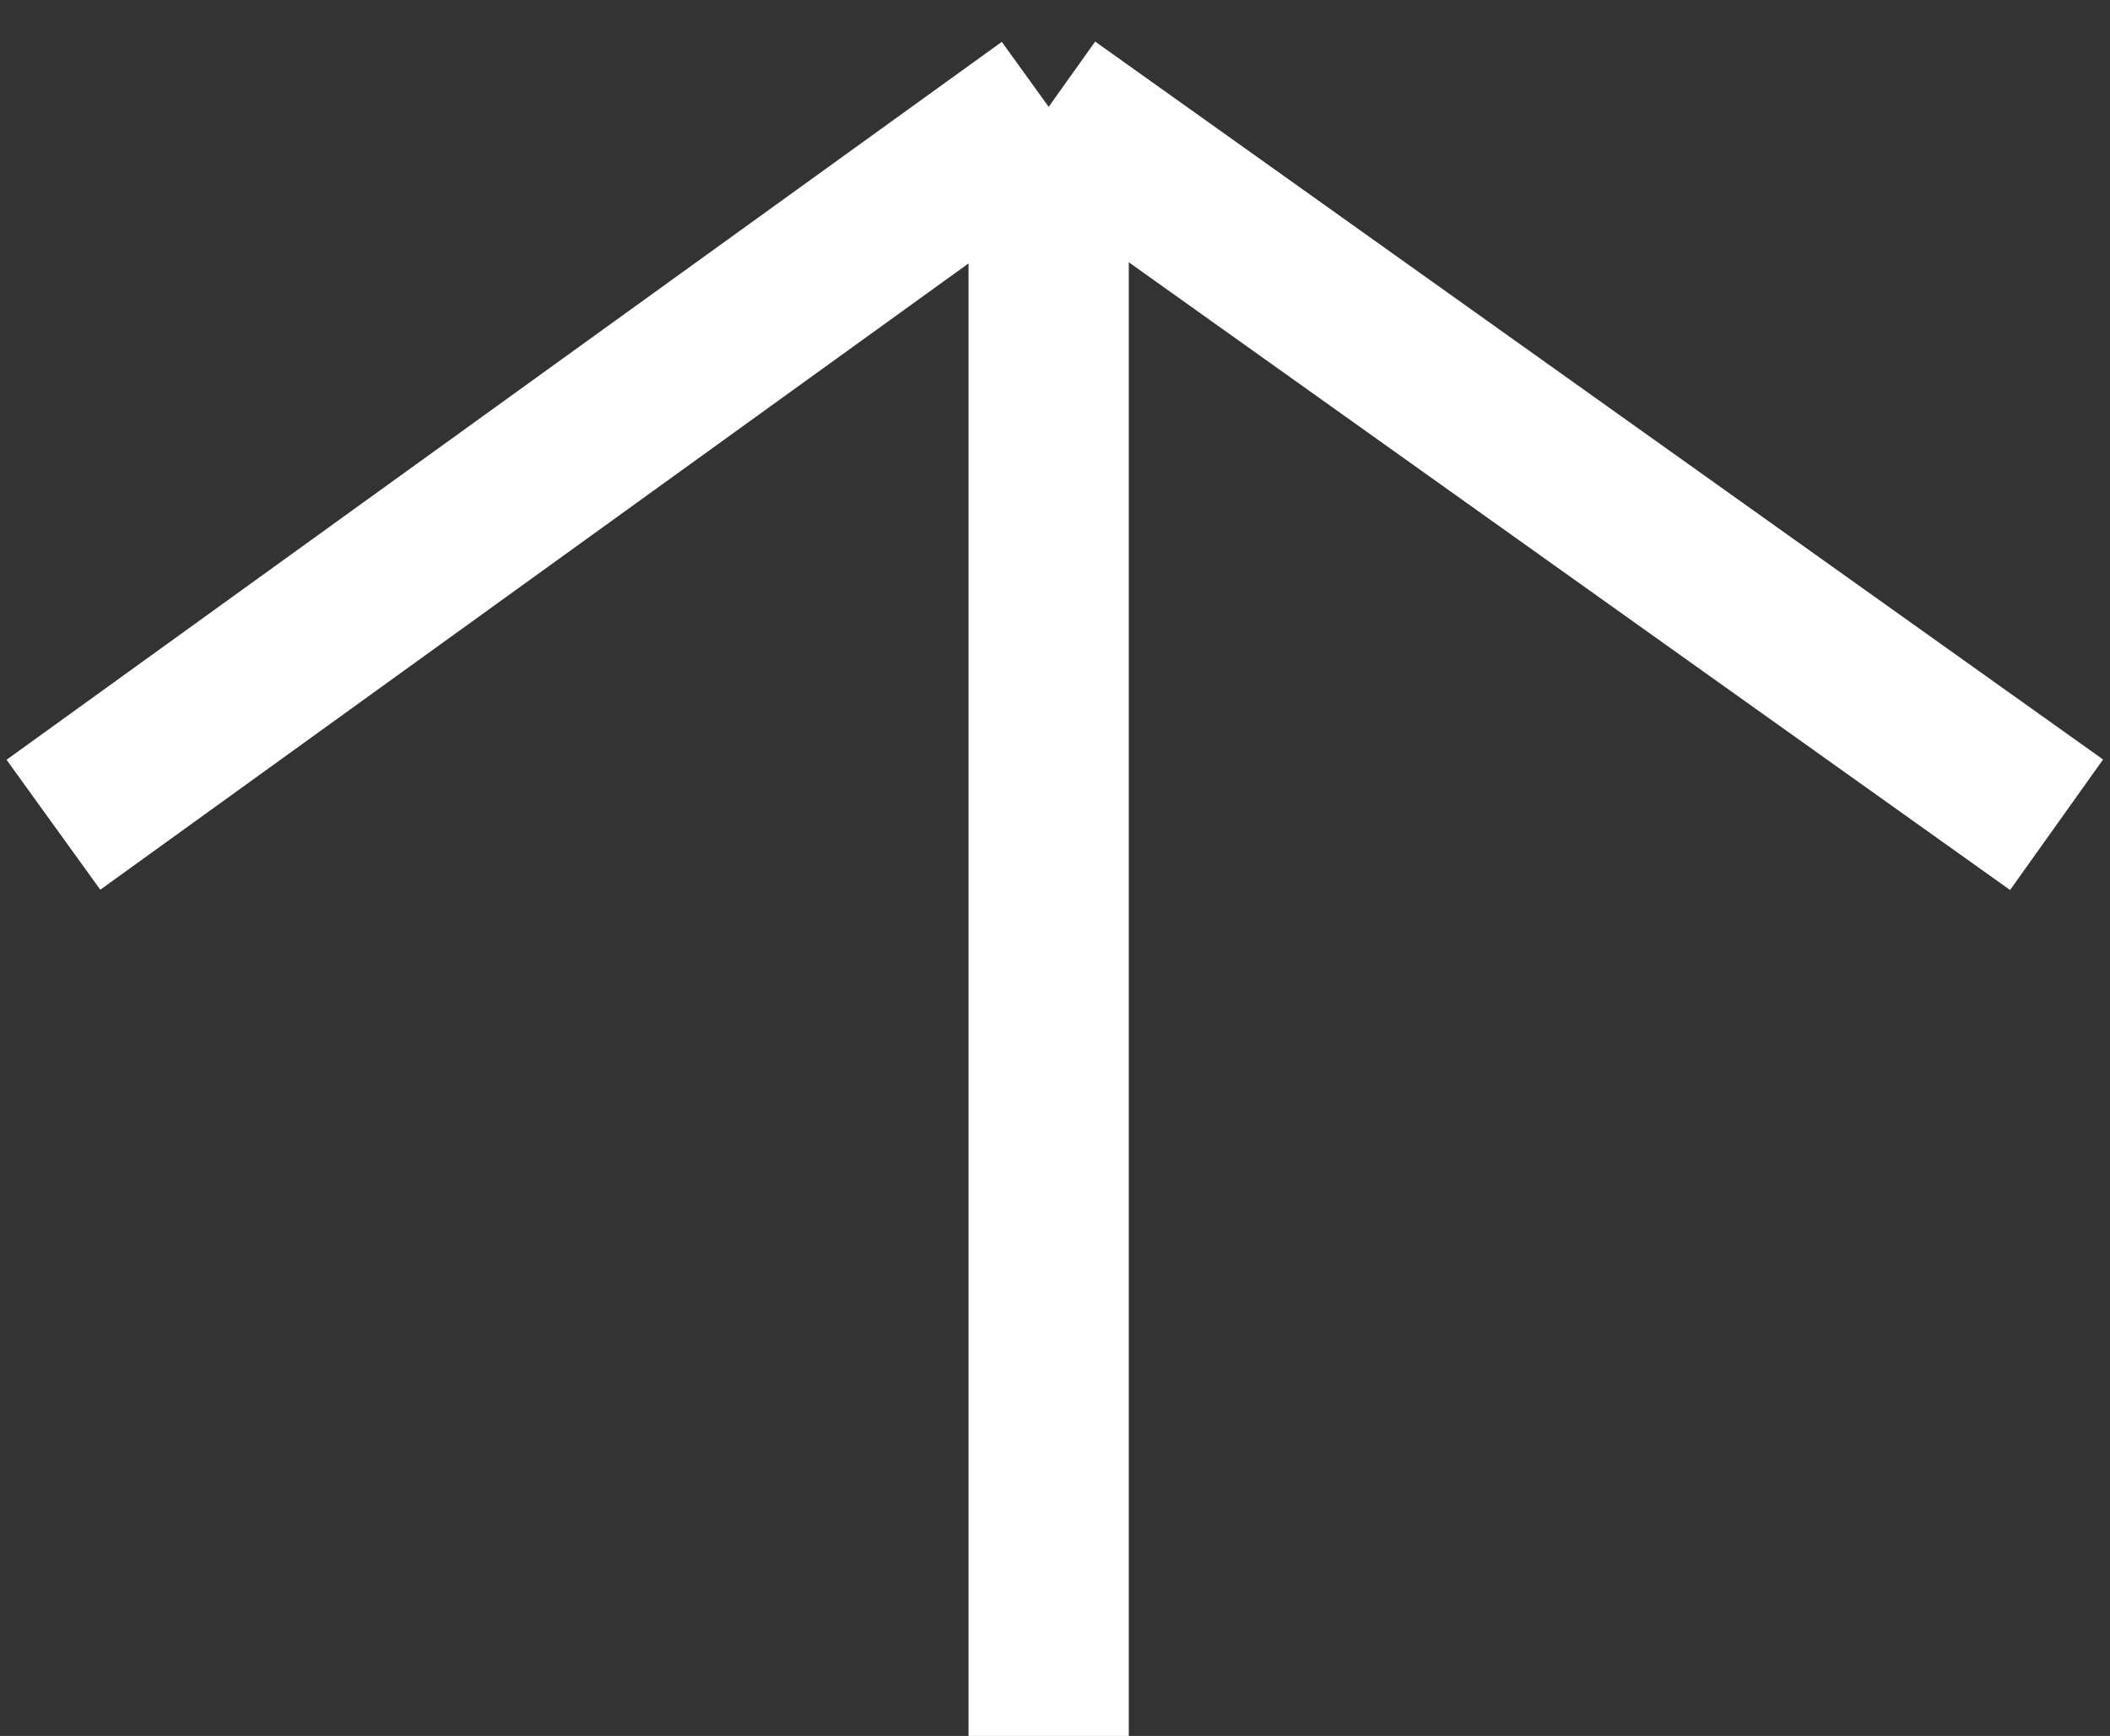
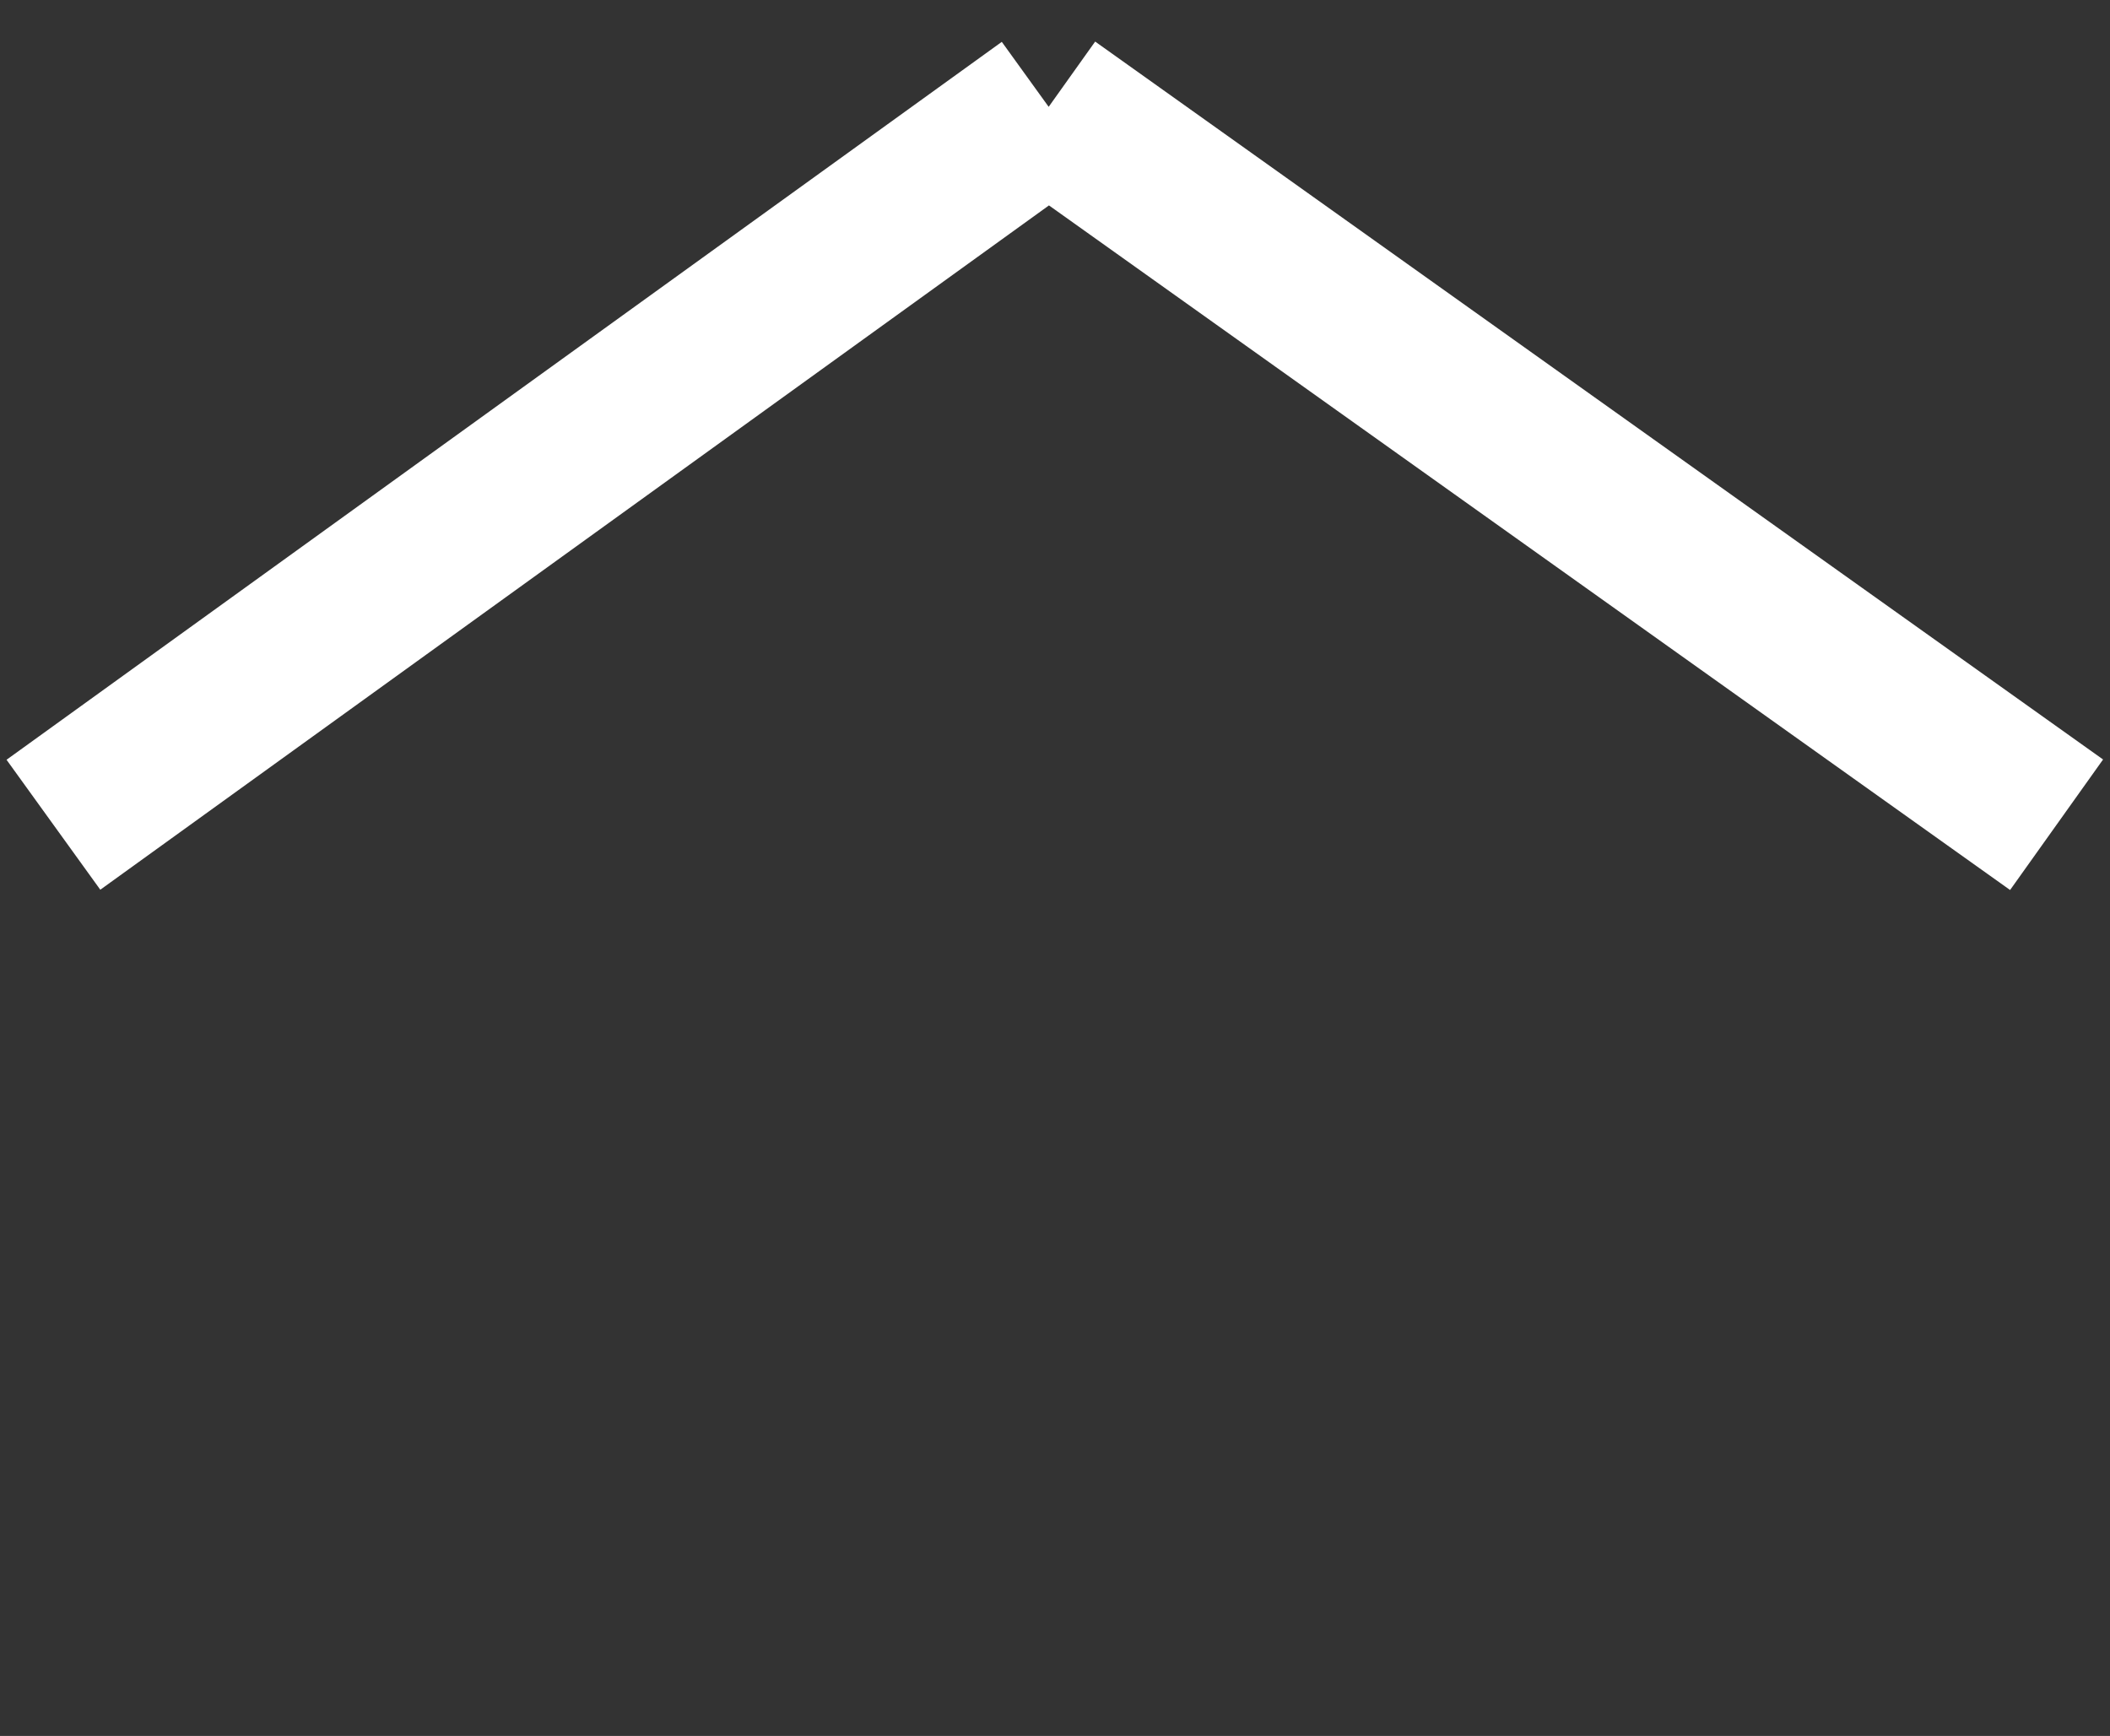
<svg xmlns="http://www.w3.org/2000/svg" width="79" height="65" viewBox="0 0 79 65" fill="none">
  <rect x="0" y="0" width="79" height="65" fill="#333333" stroke="none" />
-   <path d="M39.263 65L39.263 4M39.263 4L2 30.881M39.263 4L77 30.881" stroke="white" stroke-width="6" />
+   <path d="M39.263 65M39.263 4L2 30.881M39.263 4L77 30.881" stroke="white" stroke-width="6" />
</svg>